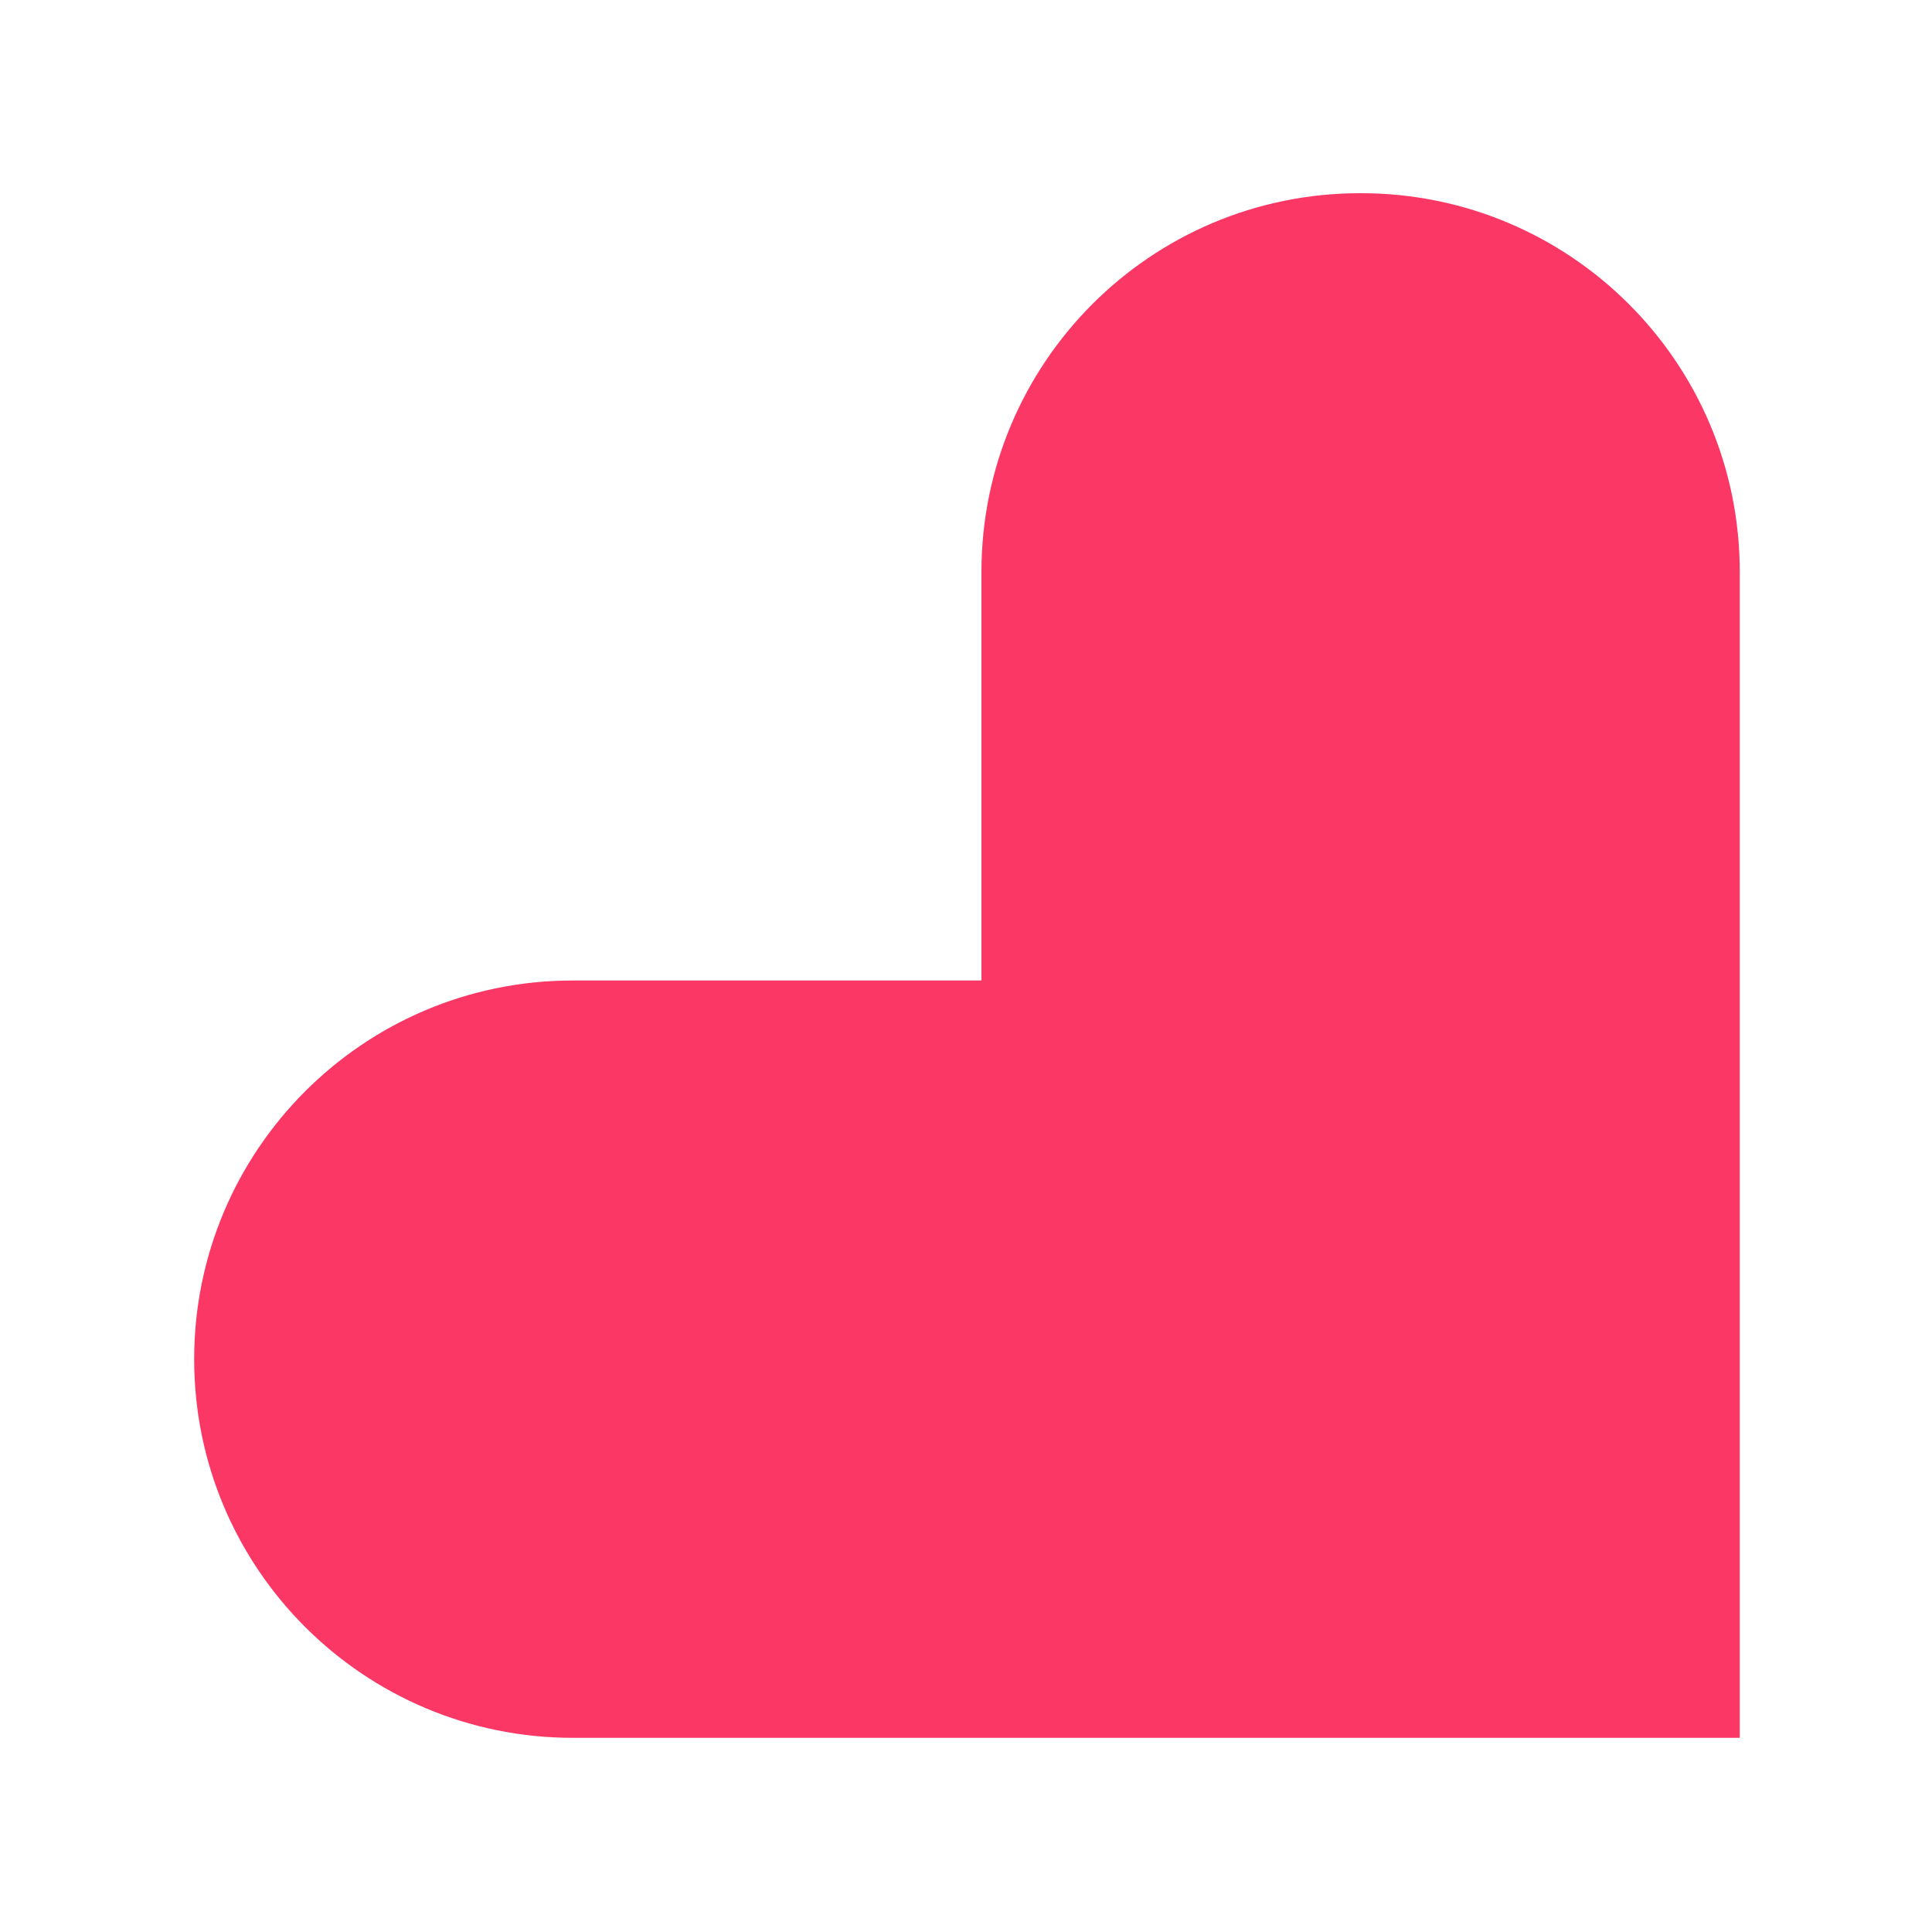
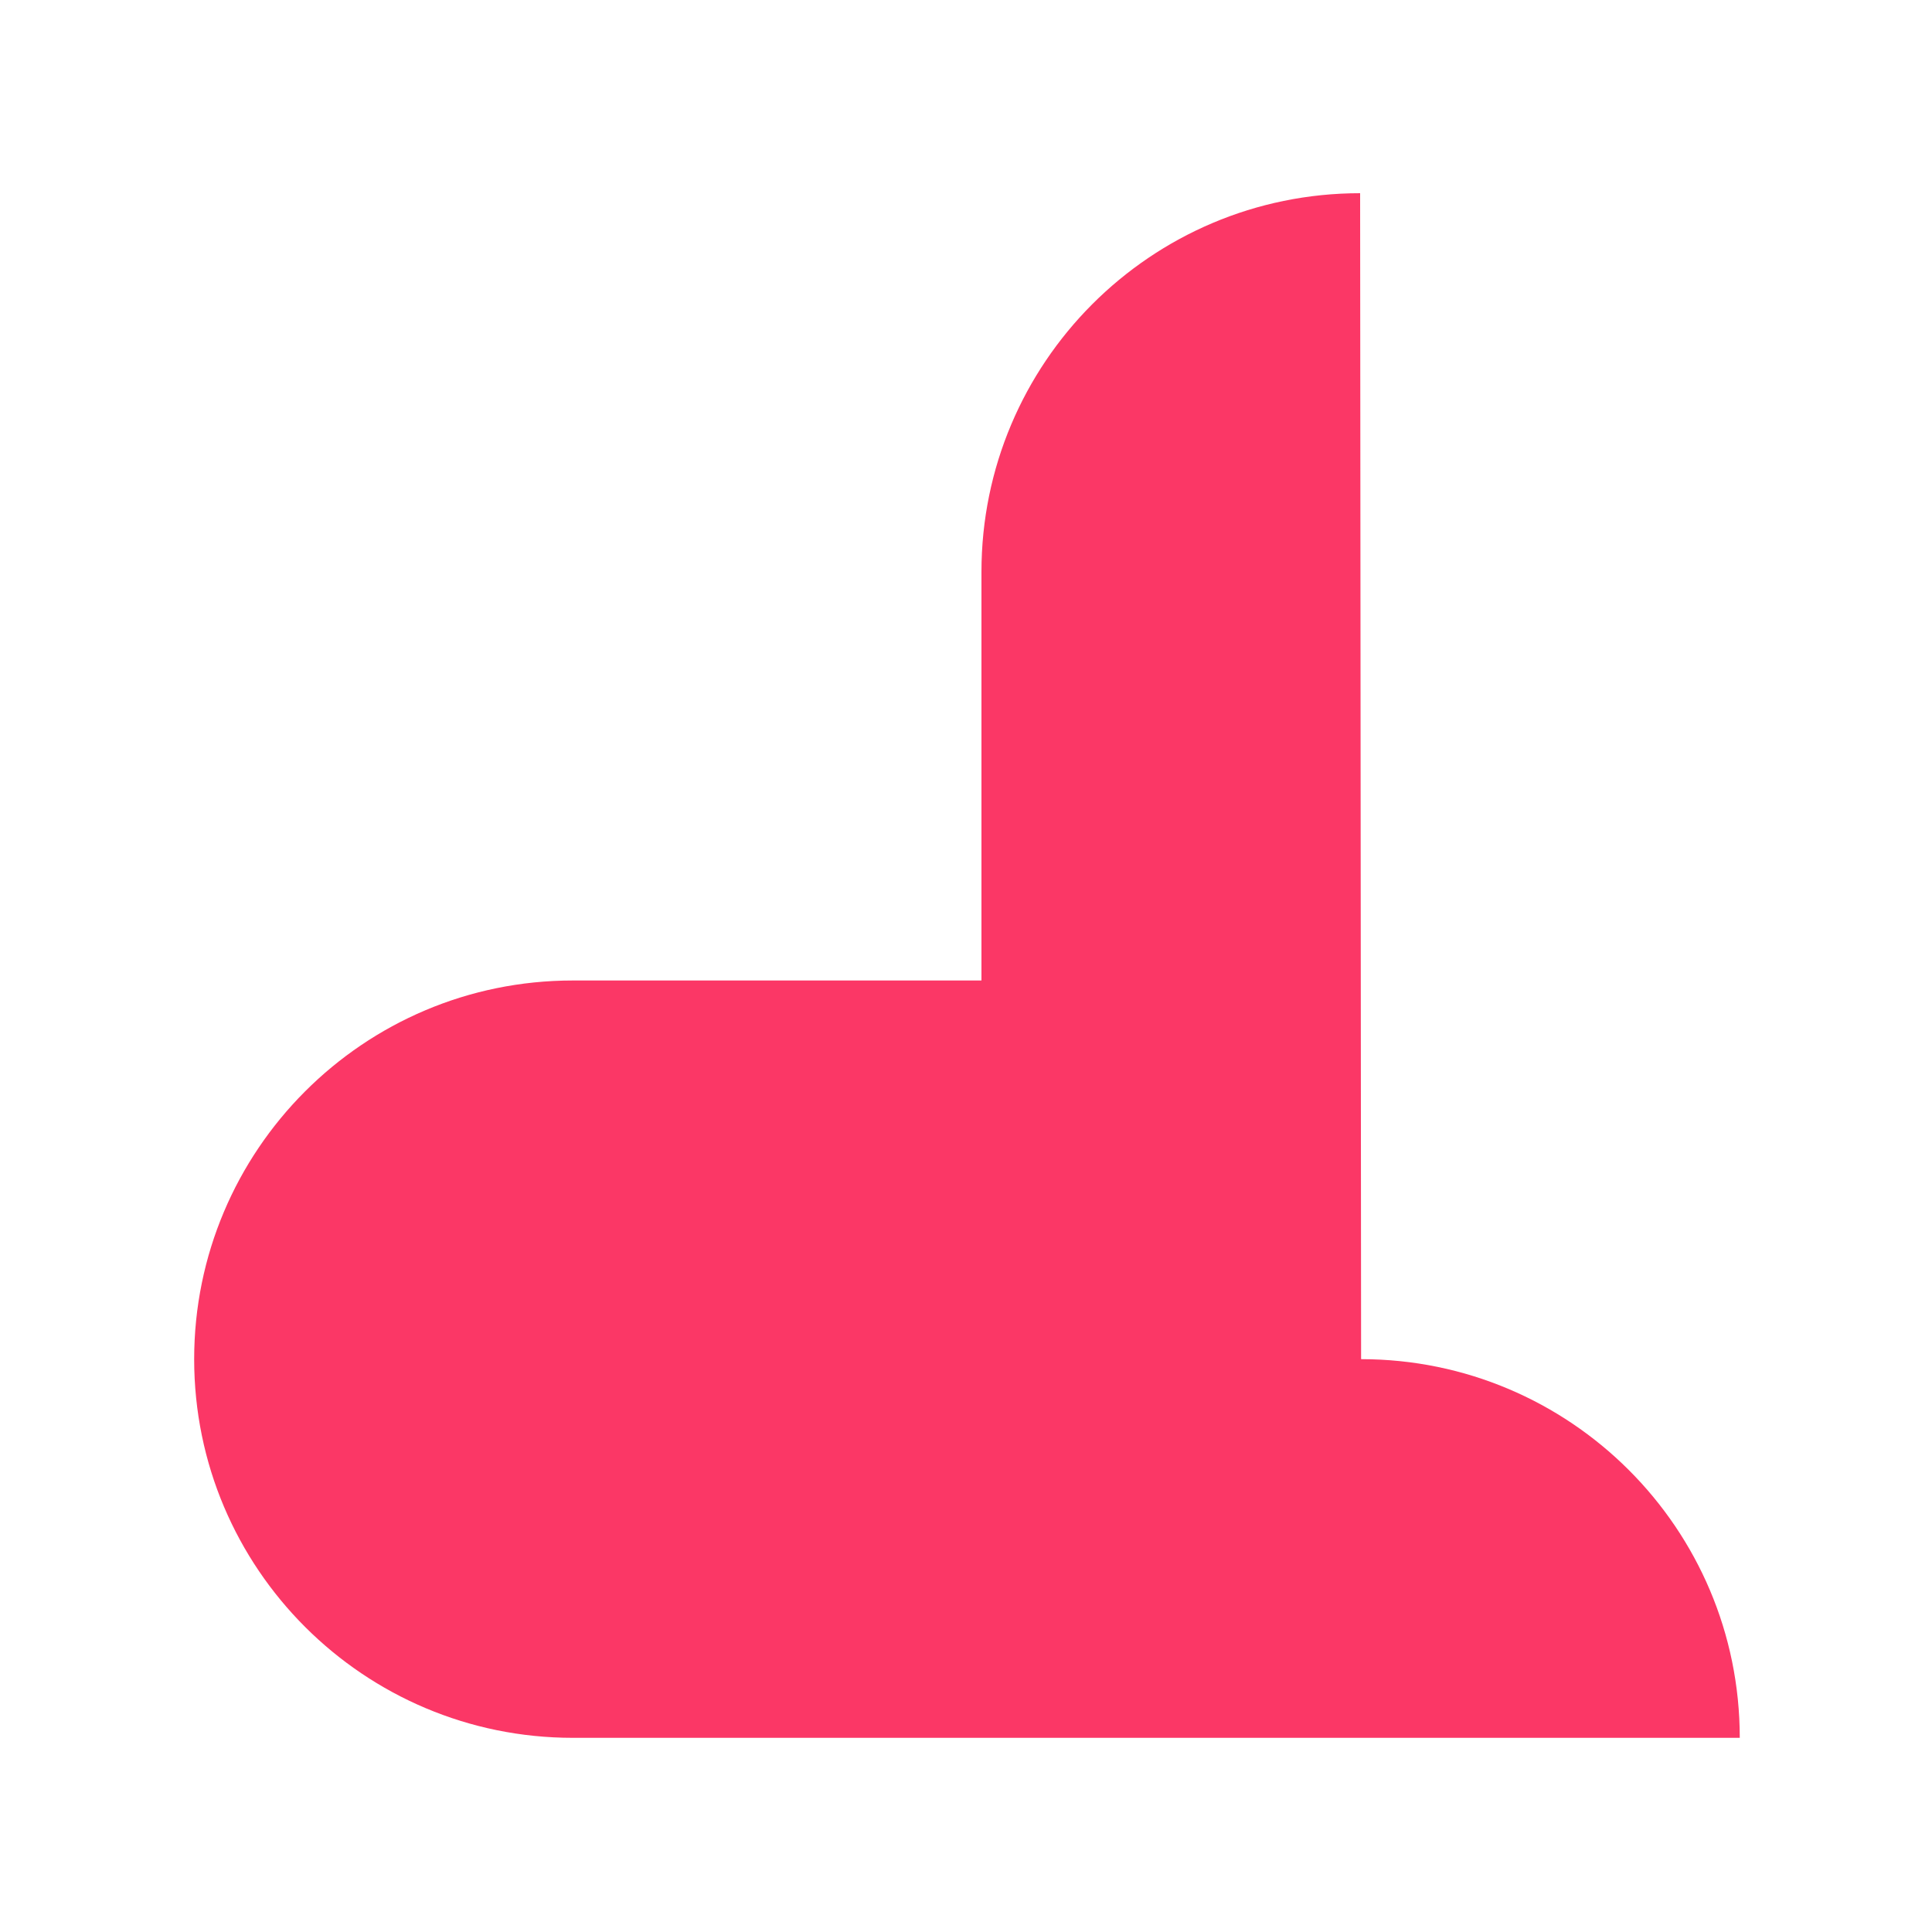
<svg xmlns="http://www.w3.org/2000/svg" data-bbox="20.1 20 160 159.9" viewBox="0 0 200 200" height="200" width="200" data-type="color">
  <g>
-     <path fill="#fb3766" d="M140.8 20c-21.7 0-39.2 17.6-39.2 39.2v42.3H59.3c-21.7 0-39.2 17.6-39.2 39.2 0 21.7 17.6 39.2 39.2 39.2h120.8V59.2c0-21.7-17.6-39.2-39.2-39.2Z" data-color="1" />
+     <path fill="#fb3766" d="M140.8 20c-21.7 0-39.2 17.6-39.2 39.2v42.3H59.3c-21.7 0-39.2 17.6-39.2 39.2 0 21.7 17.6 39.2 39.2 39.2h120.8c0-21.7-17.6-39.2-39.2-39.2Z" data-color="1" />
  </g>
</svg>